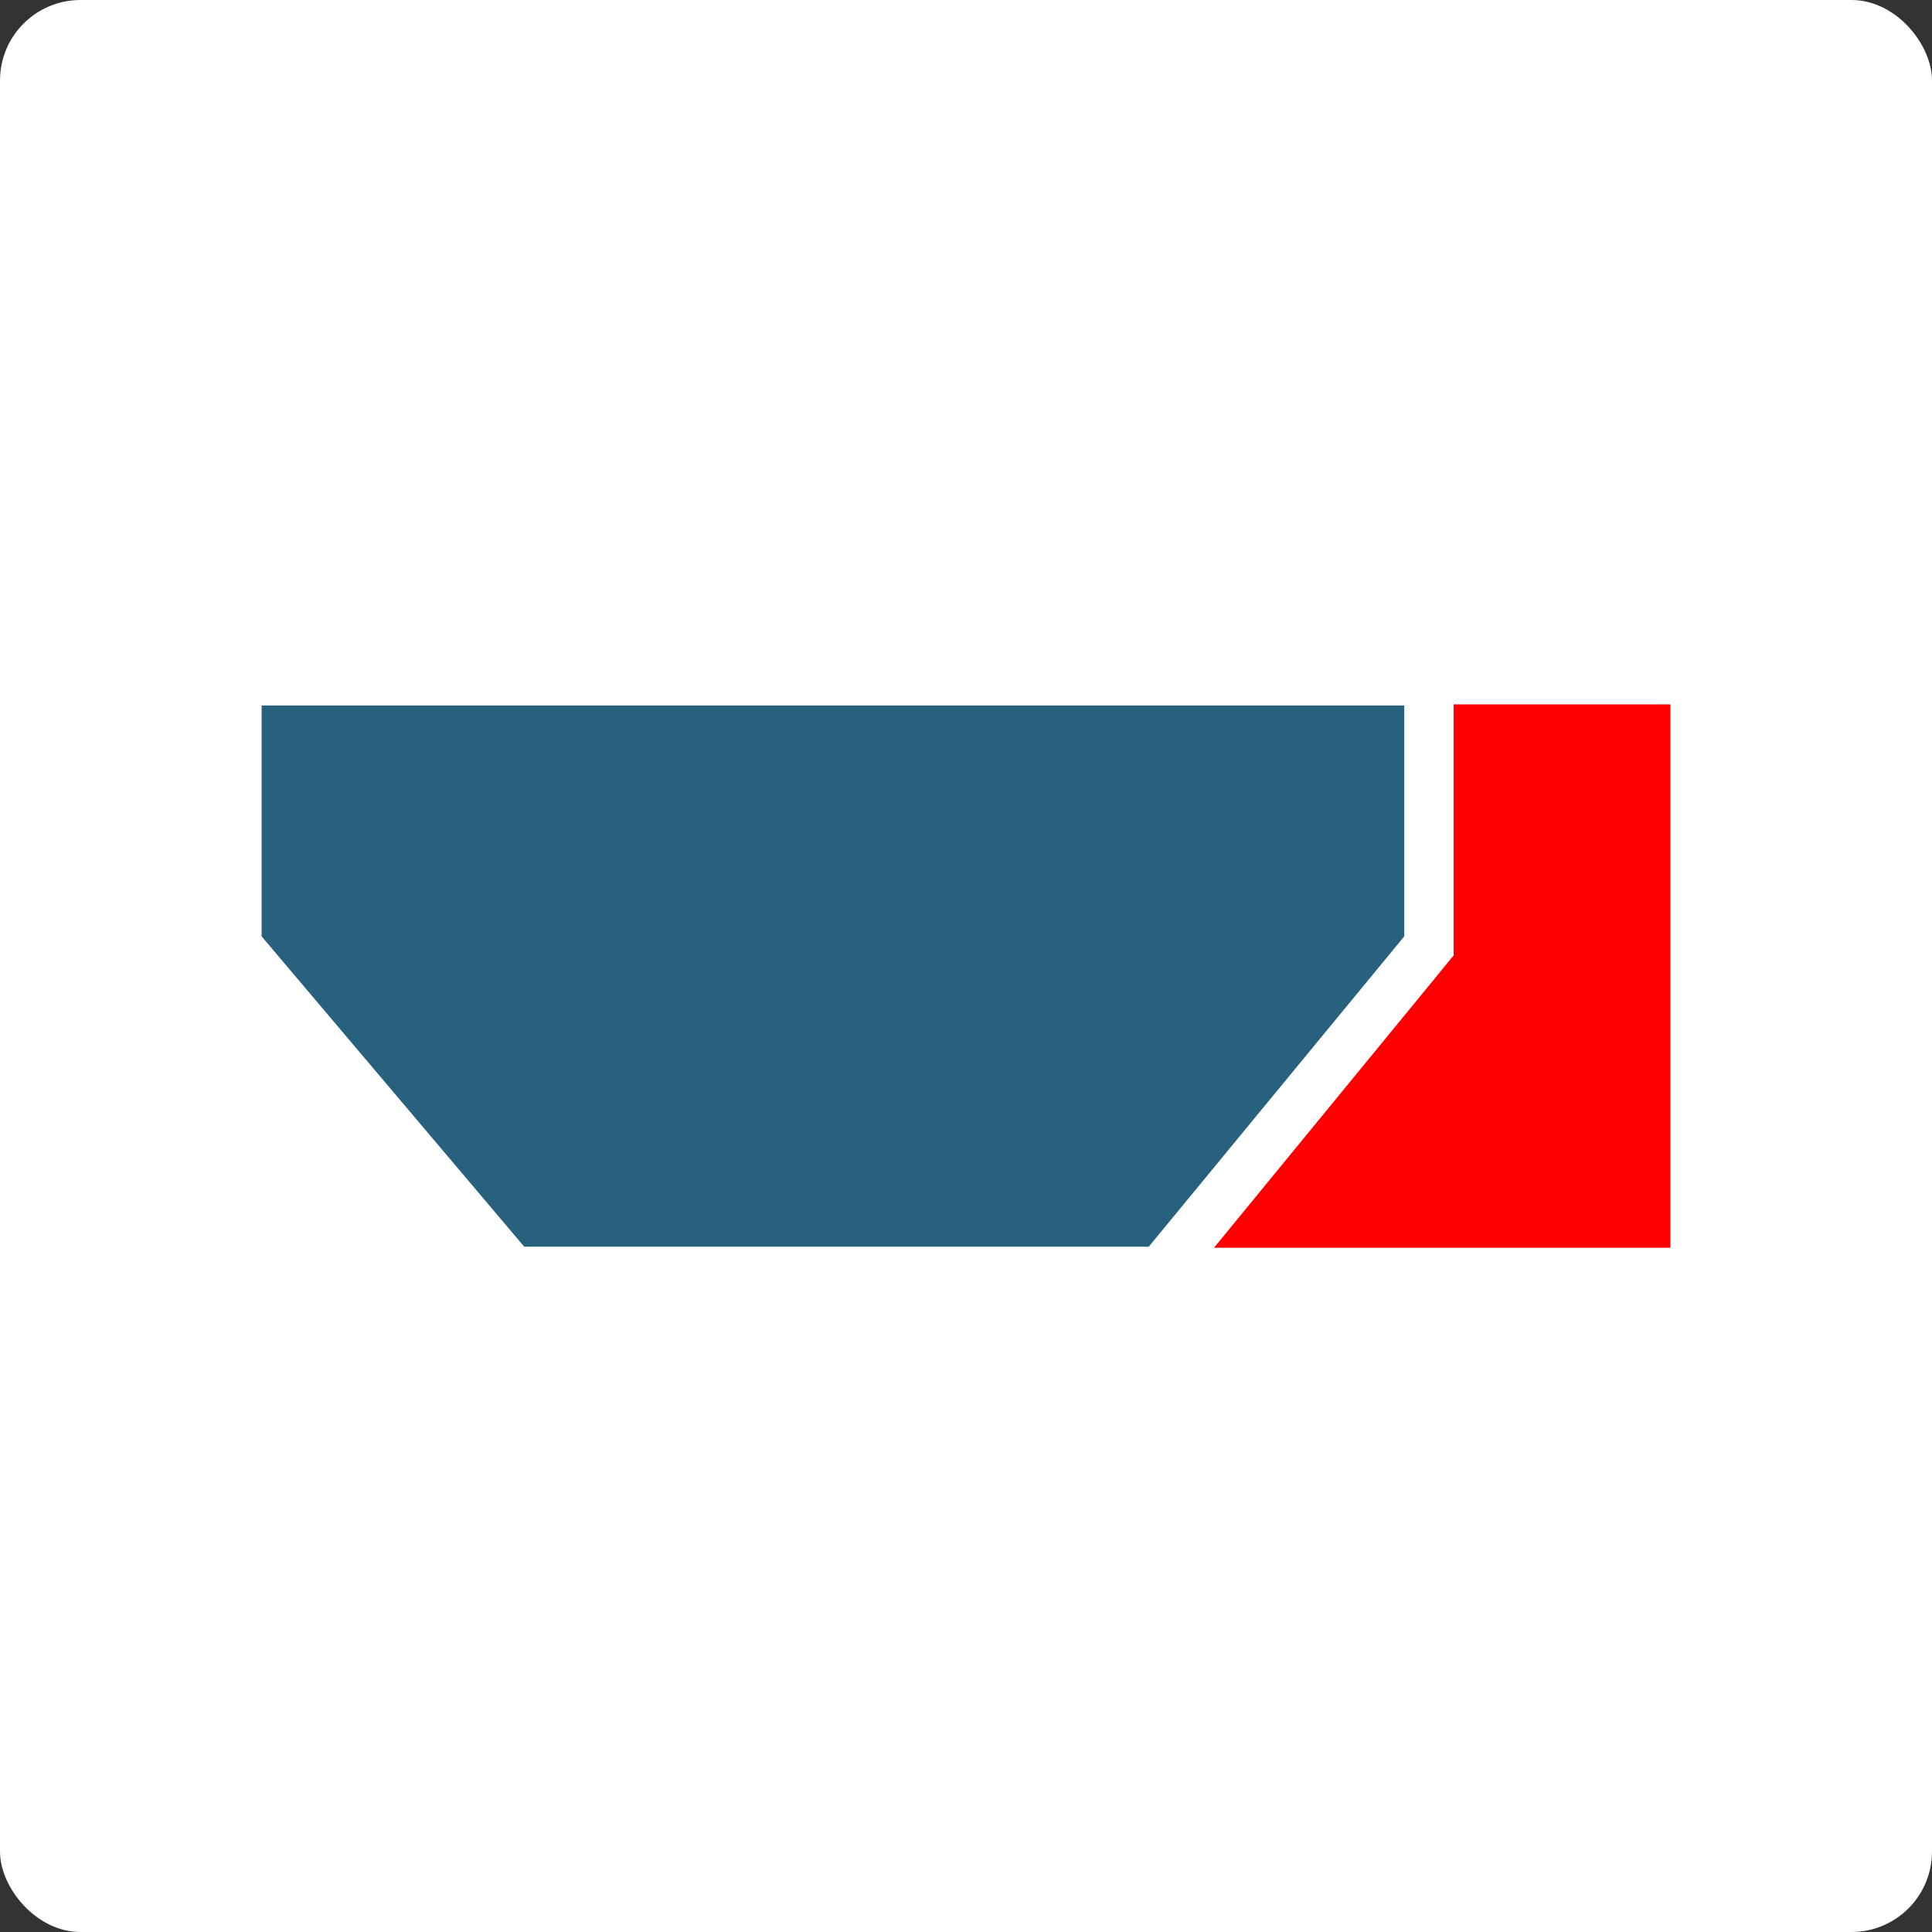
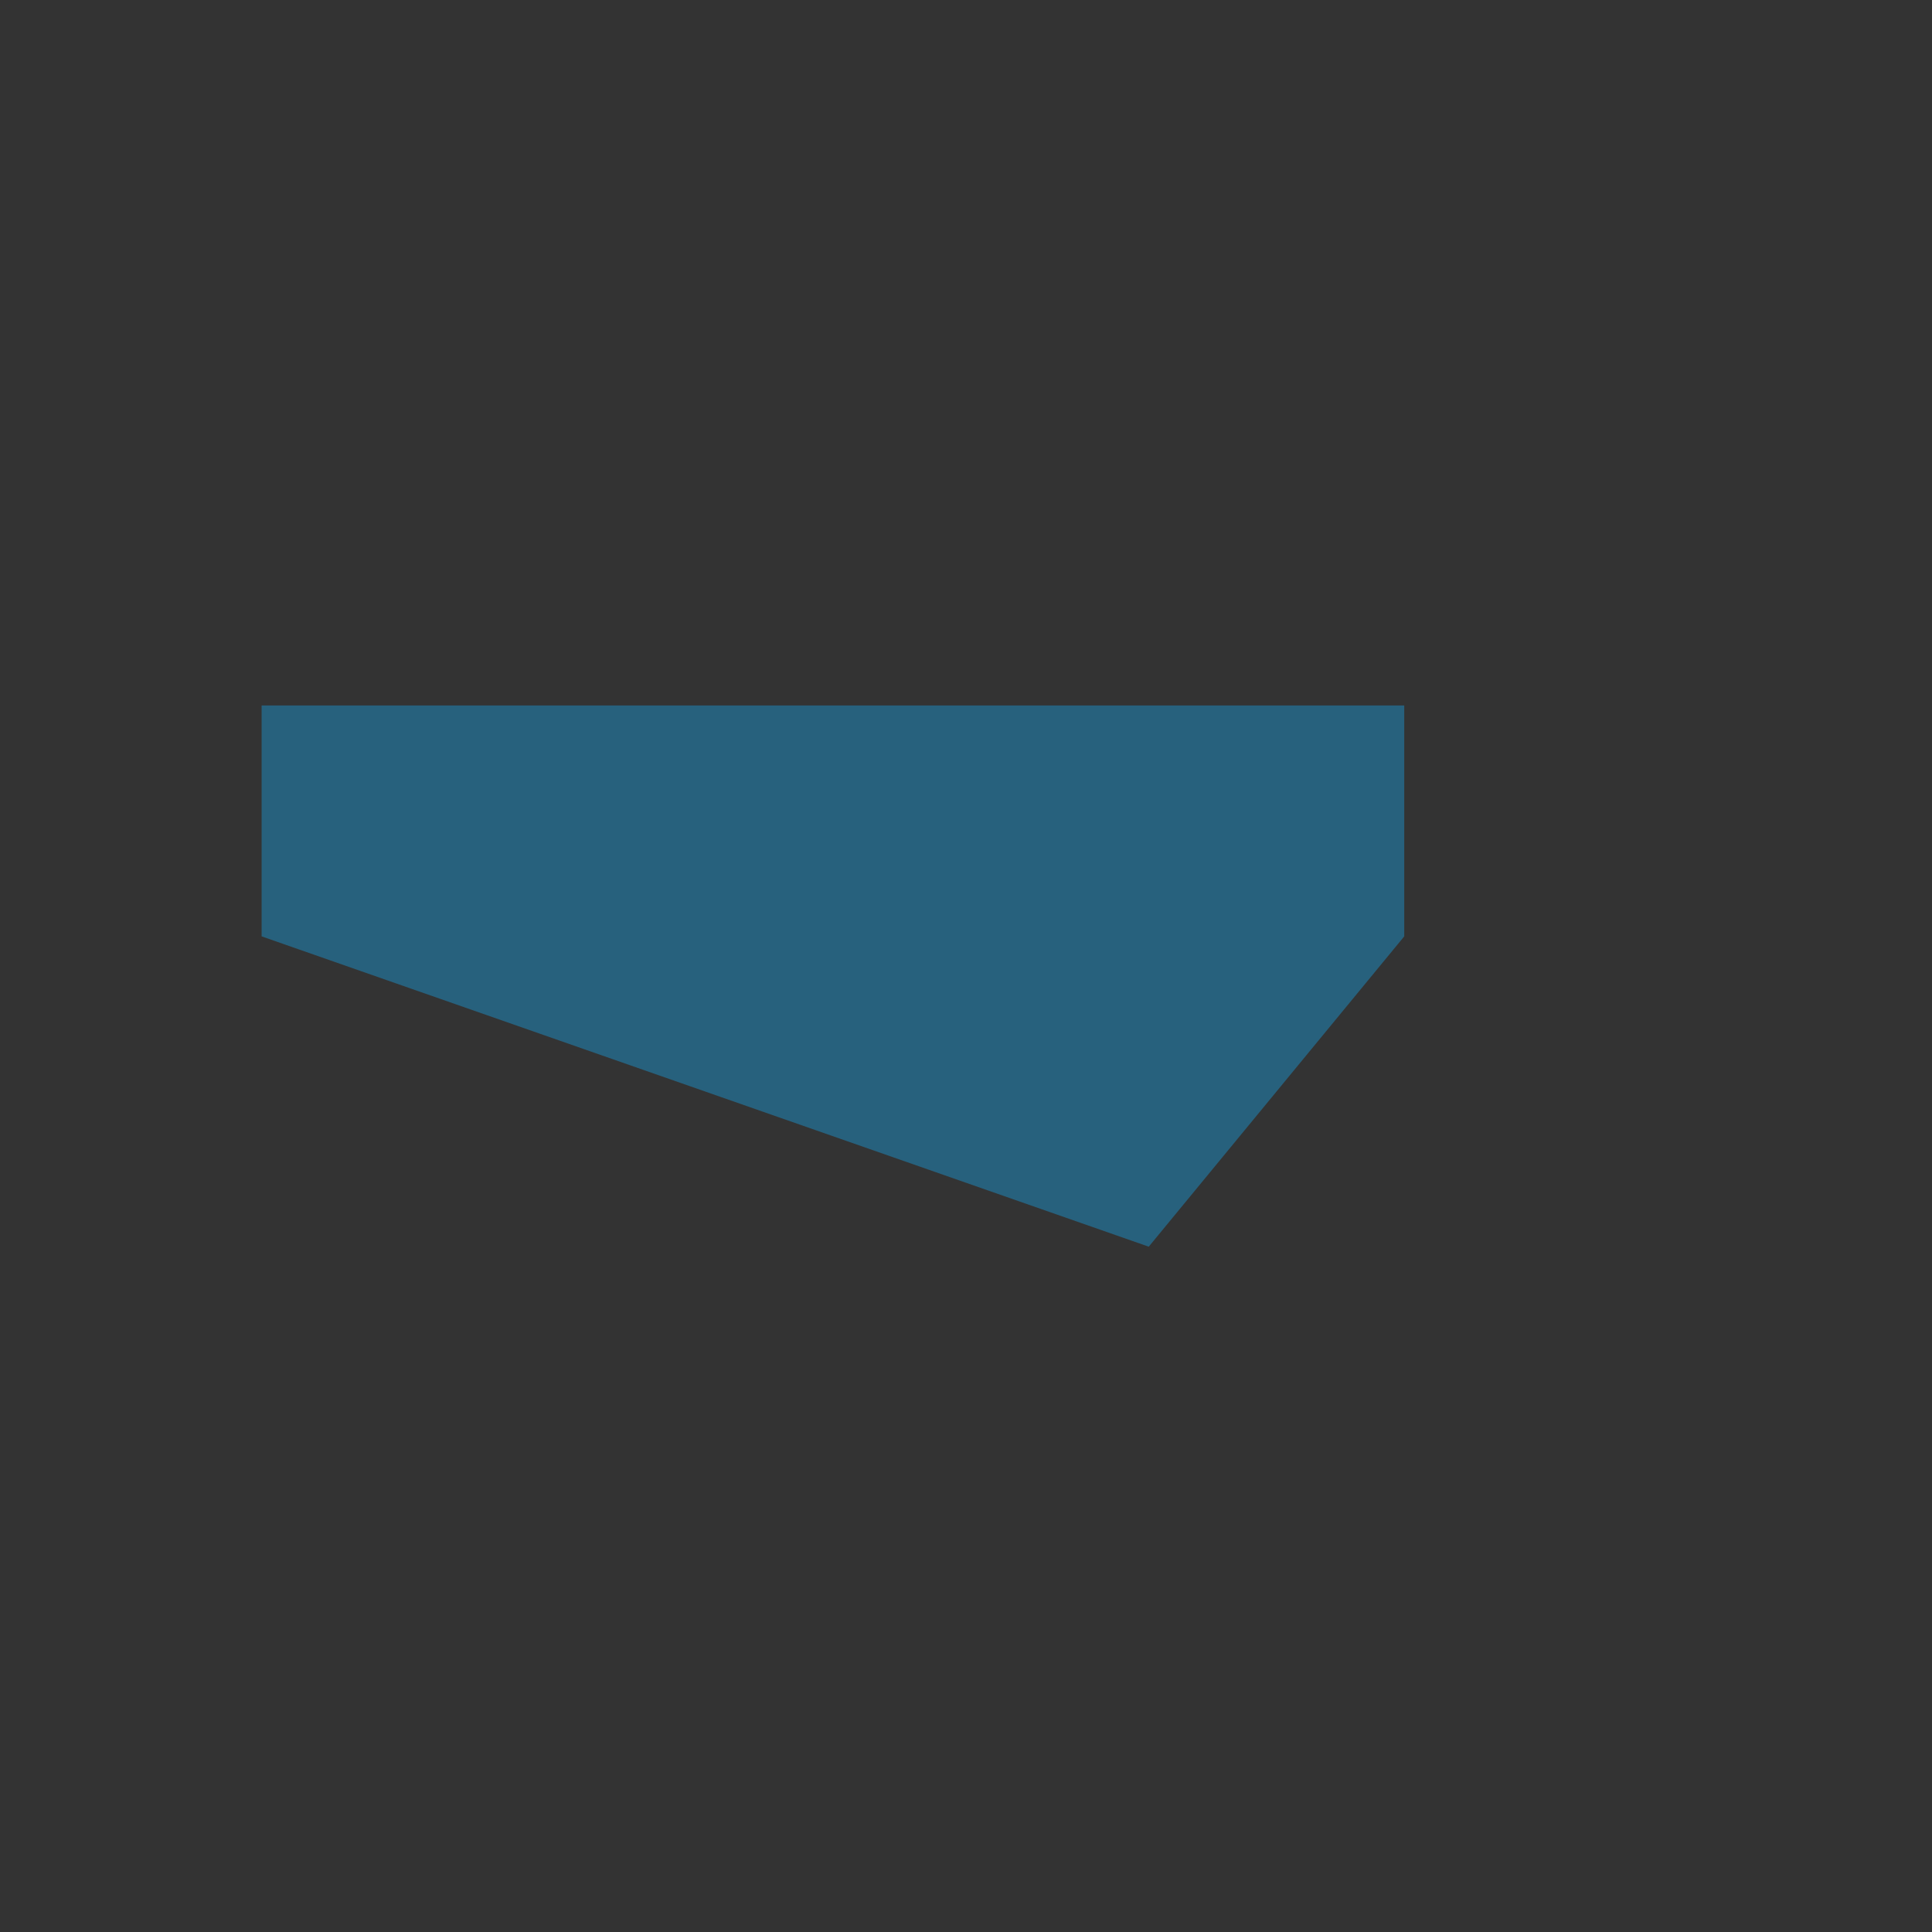
<svg xmlns="http://www.w3.org/2000/svg" width="96" height="96" viewBox="0 0 96 96" fill="none">
  <rect x="0" y="0" width="96" height="96" fill="#333333" stroke="none" />
-   <rect width="96" height="96" rx="4" fill="white" />
-   <path d="M72.231 35V47.474L60.322 62H83V35H72.231Z" fill="#FF0000" />
-   <path d="M69.776 46.528L57.081 61.947H26.048L13 46.528V35.053H69.776V46.528Z" fill="#27617D" />
+   <path d="M69.776 46.528L57.081 61.947L13 46.528V35.053H69.776V46.528Z" fill="#27617D" />
</svg>